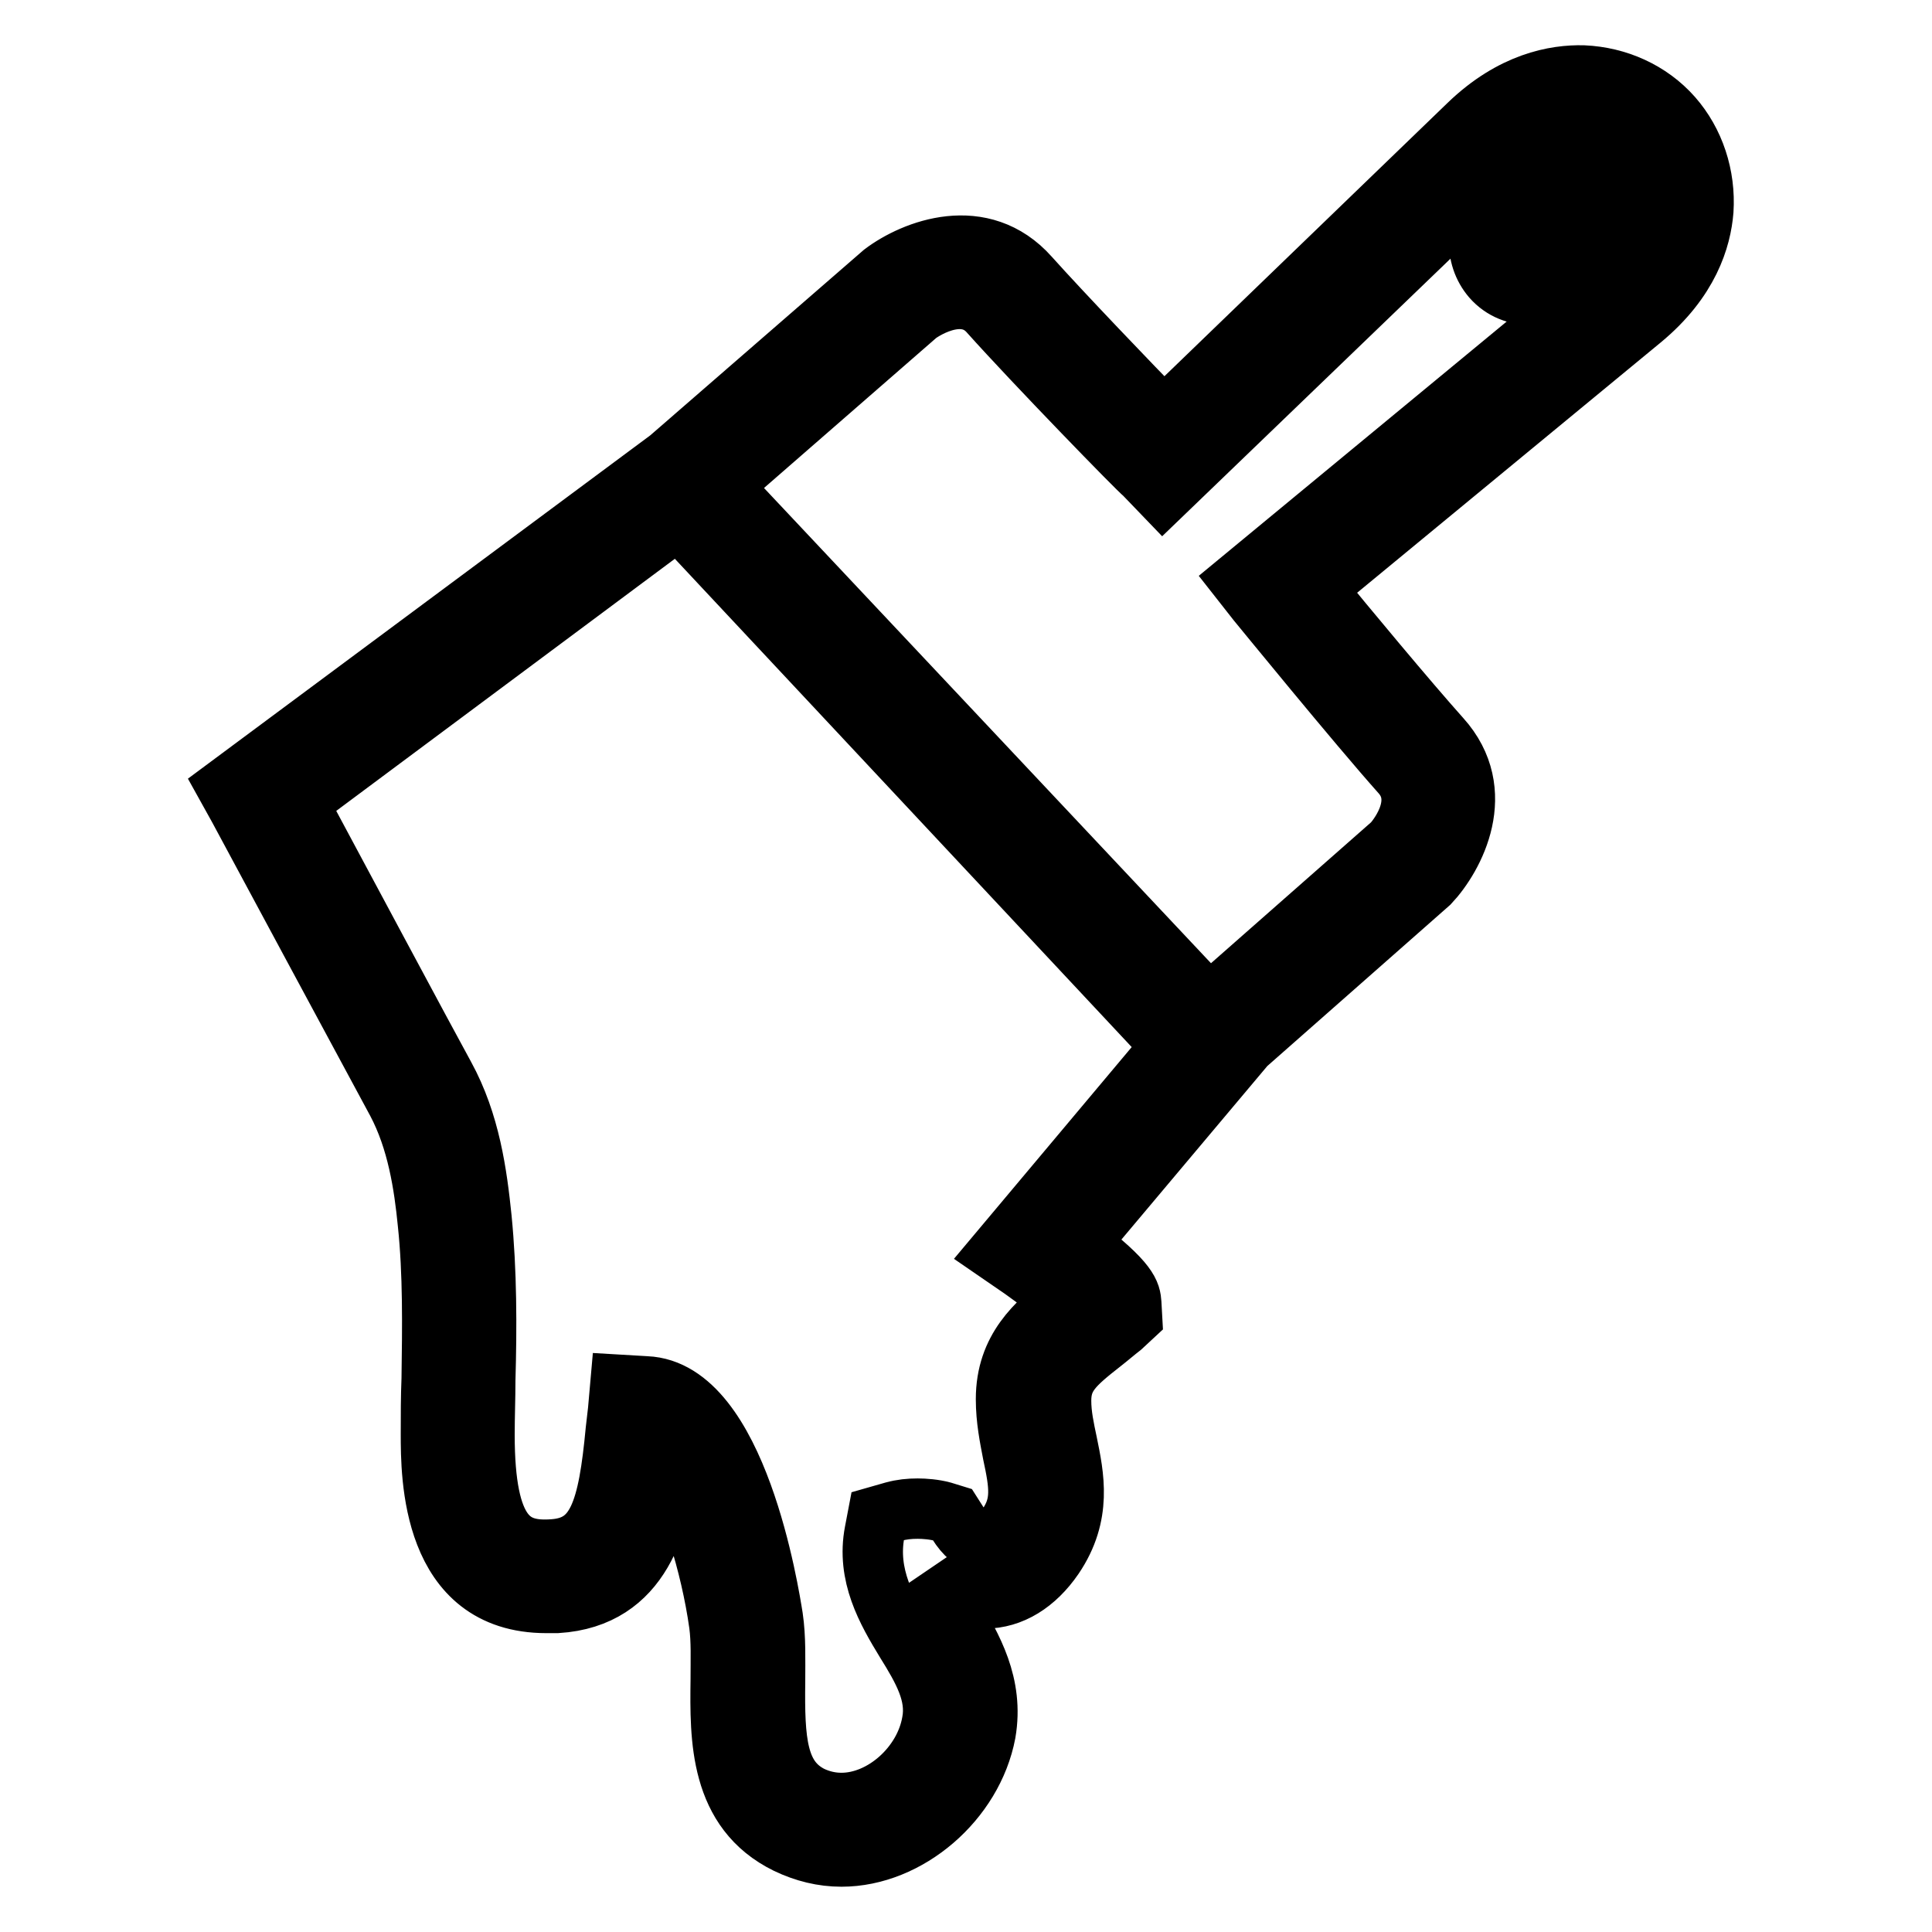
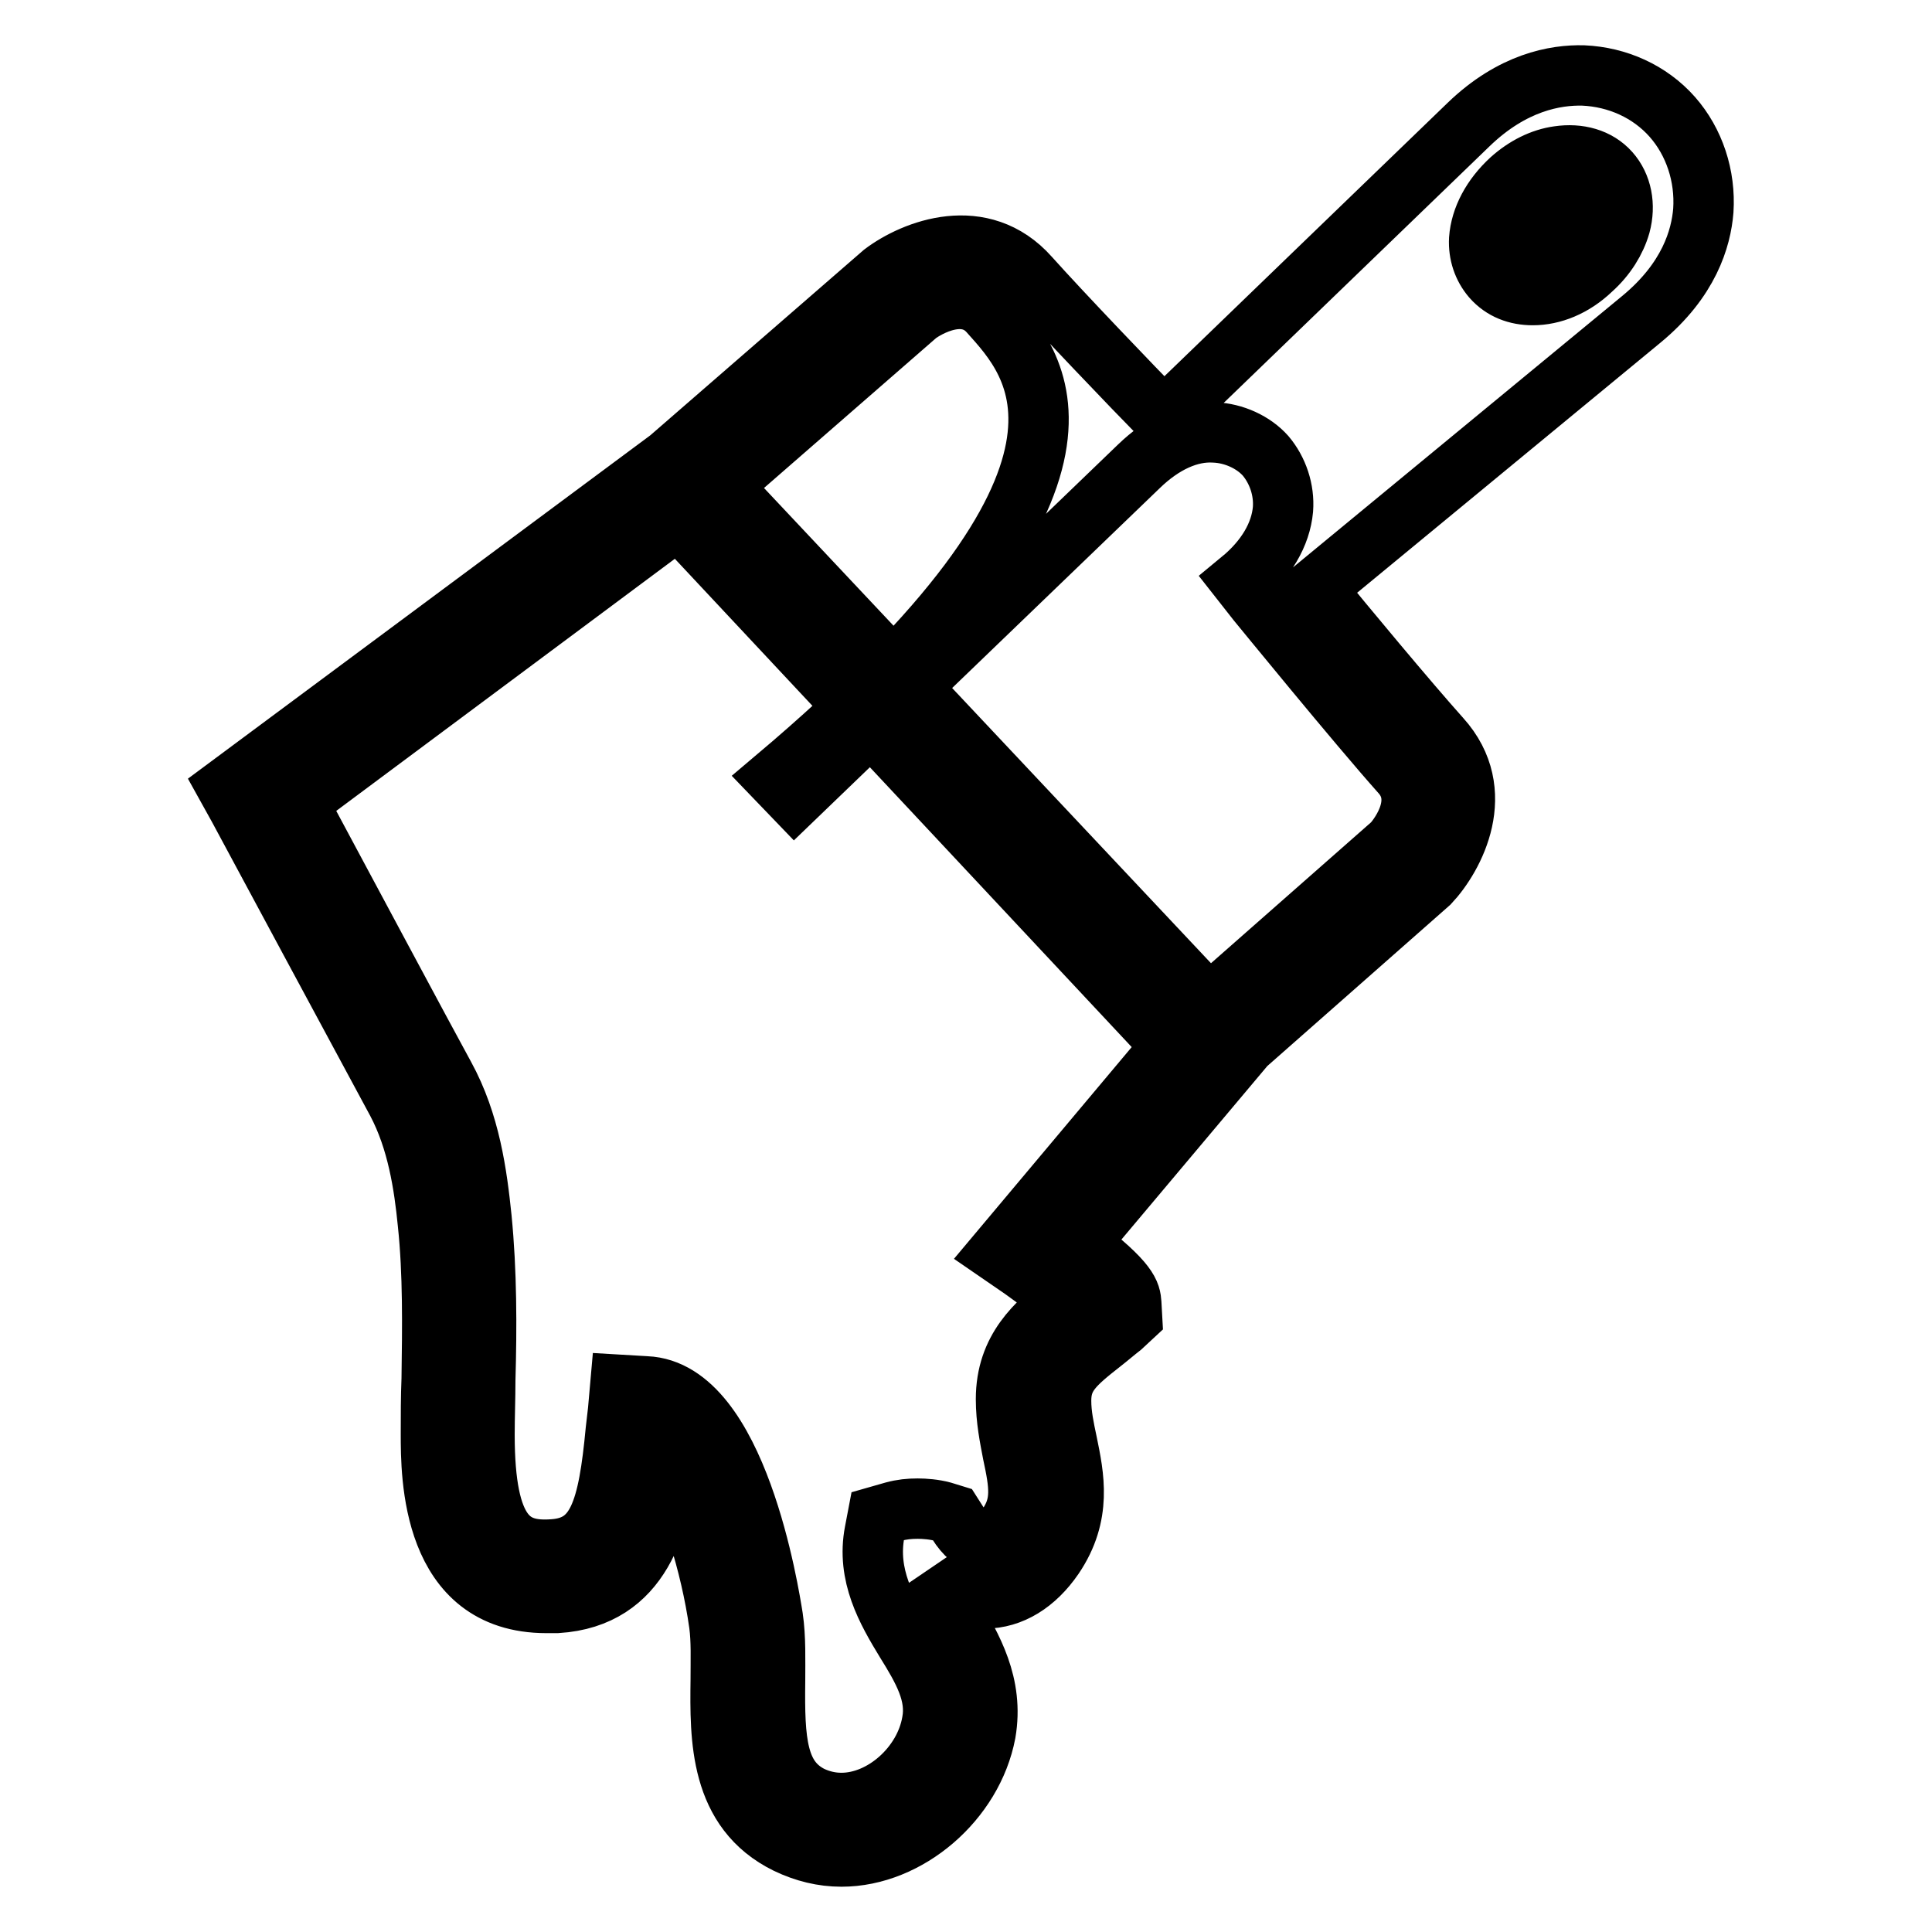
<svg xmlns="http://www.w3.org/2000/svg" version="1.1" x="0px" y="0px" viewBox="0 0 256 256" enable-background="new 0 0 256 256" xml:space="preserve">
  <g>
-     <path stroke-width="8" fill-opacity="0" stroke="#000000" d="M163.3,140l-4.7-5.4l25.9-22.8c0.3-0.3,4.7-5.3,1.2-9.3c-5.8-6.5-18.6-22.2-19.1-22.8l-2.2-2.8l48.8-40.3 c3.4-2.8,5.3-6.1,5.6-9.4c0.2-2.6-0.7-5.2-2.3-7.1c-1.6-1.8-4.2-3-6.8-3.1c-3.3-0.2-6.8,1.4-10,4.5l-45.6,43.9l-2.5-2.6 C151,62.4,137,48,131.1,41.4c-3.6-4.1-9.4,0.1-9.6,0.3L94.3,65.4L89.6,60L117,36.2c4.1-3.1,13.1-6.6,19.4,0.5 c4.3,4.8,13.4,14.3,17.8,18.8l40.4-39c5.8-5.6,11.5-6.6,15.2-6.5c4.5,0.2,8.8,2.1,11.8,5.5c2.9,3.3,4.4,7.8,4.1,12.4 c-0.3,3.7-1.9,9.2-8.2,14.4l-43.3,35.7c4,4.9,12.4,15,16.7,19.8c6.4,7.1,1.8,15.7-1.5,19.2L163.3,140L163.3,140z M203.1,39.1 c-2.1,0-4-0.7-5.4-2.3c-1.2-1.4-1.8-3.2-1.7-5.1c0.2-2.8,1.7-5.6,4.2-7.9c1.9-1.7,4.1-2.8,6.3-3.1c2.7-0.4,5.2,0.3,6.8,2.1 c1.6,1.8,2.1,4.4,1.4,7c-0.6,2.1-1.9,4.2-3.8,5.9C208.5,38,205.7,39.1,203.1,39.1L203.1,39.1z M207.9,27.8c-0.6,0-1.7,0.4-2.9,1.4 c-1.2,1.1-1.6,2.1-1.8,2.7c0.6,0,1.7-0.4,2.9-1.4C207.4,29.4,207.8,28.4,207.9,27.8z M111.5,246c-2.5,0-4.9-0.6-7.2-1.7 c-9-4.4-8.9-14-8.8-21.7c0-2.7,0.1-5.2-0.2-7.4c-1.1-7.9-4-17.1-6.9-21.6c-0.9,7.9-3.3,18.1-14.6,18.8c-0.5,0-0.9,0-1.4,0h0 c-15.3,0-15.3-16.9-15.3-22.4c0-2.4,0-4.9,0.1-7.3c0.1-6.9,0.2-14-0.5-20.6c-0.5-5.1-1.4-11-4.1-16.1c-2.5-4.6-21-39-21-39 l-1.5-2.7l60.6-45l74.4,79.1l-22.2,26.4c6.8,5.2,6.9,6.6,7,7.9l0.1,1.8l-1.4,1.3c-0.9,0.7-1.7,1.4-2.6,2.1 c-3.7,2.9-5.4,4.4-5.4,7.7c0,1.9,0.4,3.7,0.8,5.6c0.9,4.4,2,9.5-1.8,15.1c-2.4,3.5-5.6,5.5-9.1,5.5c-2.5,0-4.9-1.1-7-3 c0.6,1.6,1.6,3.3,2.7,5.1c2.6,4.4,5.5,9.3,4.4,15.7C128.9,238.6,120.3,246,111.5,246z M82.2,183.5l3.4,0.2 c12.1,0.5,16.3,27.5,16.8,30.6c0.4,2.7,0.3,5.7,0.3,8.5c-0.1,7.9,0.2,12.9,4.8,15.2c1.3,0.6,2.6,0.9,4,0.9c5.5,0,11-4.9,12-10.7 c0.7-3.7-1.2-7-3.5-10.7c-2.5-4.1-5.2-8.8-4.1-14.5l0.4-2.1l2.1-0.6c1.1-0.3,2.1-0.4,3.2-0.4c0.9,0,2.2,0.1,3.3,0.4l1.3,0.4 l0.7,1.1c2,3.2,4.4,3.6,6.6,0.4c2-2.9,1.6-5.4,0.7-9.6c-0.4-2.1-0.9-4.5-0.9-7.2c0-6.7,4.1-10.1,7.7-13c-1.5-1.3-3.7-2.9-5.5-4.2 l-3.2-2.2l23-27.4L89.9,68.7l-50.5,37.6c4.4,8.2,17.4,32.5,19.5,36.3c3.4,6.2,4.3,13,4.9,18.8c0.7,7.1,0.7,14.4,0.5,21.5 c0,2.4-0.1,4.8-0.1,7.2c0,13.4,3.6,15.6,9.1,15.2c5.9-0.4,7.3-5.2,8.3-15.8c0.1-0.9,0.2-1.8,0.3-2.6L82.2,183.5z" />
+     <path stroke-width="8" fill-opacity="0" stroke="#000000" d="M163.3,140l-4.7-5.4l25.9-22.8c0.3-0.3,4.7-5.3,1.2-9.3c-5.8-6.5-18.6-22.2-19.1-22.8l-2.2-2.8c3.4-2.8,5.3-6.1,5.6-9.4c0.2-2.6-0.7-5.2-2.3-7.1c-1.6-1.8-4.2-3-6.8-3.1c-3.3-0.2-6.8,1.4-10,4.5l-45.6,43.9l-2.5-2.6 C151,62.4,137,48,131.1,41.4c-3.6-4.1-9.4,0.1-9.6,0.3L94.3,65.4L89.6,60L117,36.2c4.1-3.1,13.1-6.6,19.4,0.5 c4.3,4.8,13.4,14.3,17.8,18.8l40.4-39c5.8-5.6,11.5-6.6,15.2-6.5c4.5,0.2,8.8,2.1,11.8,5.5c2.9,3.3,4.4,7.8,4.1,12.4 c-0.3,3.7-1.9,9.2-8.2,14.4l-43.3,35.7c4,4.9,12.4,15,16.7,19.8c6.4,7.1,1.8,15.7-1.5,19.2L163.3,140L163.3,140z M203.1,39.1 c-2.1,0-4-0.7-5.4-2.3c-1.2-1.4-1.8-3.2-1.7-5.1c0.2-2.8,1.7-5.6,4.2-7.9c1.9-1.7,4.1-2.8,6.3-3.1c2.7-0.4,5.2,0.3,6.8,2.1 c1.6,1.8,2.1,4.4,1.4,7c-0.6,2.1-1.9,4.2-3.8,5.9C208.5,38,205.7,39.1,203.1,39.1L203.1,39.1z M207.9,27.8c-0.6,0-1.7,0.4-2.9,1.4 c-1.2,1.1-1.6,2.1-1.8,2.7c0.6,0,1.7-0.4,2.9-1.4C207.4,29.4,207.8,28.4,207.9,27.8z M111.5,246c-2.5,0-4.9-0.6-7.2-1.7 c-9-4.4-8.9-14-8.8-21.7c0-2.7,0.1-5.2-0.2-7.4c-1.1-7.9-4-17.1-6.9-21.6c-0.9,7.9-3.3,18.1-14.6,18.8c-0.5,0-0.9,0-1.4,0h0 c-15.3,0-15.3-16.9-15.3-22.4c0-2.4,0-4.9,0.1-7.3c0.1-6.9,0.2-14-0.5-20.6c-0.5-5.1-1.4-11-4.1-16.1c-2.5-4.6-21-39-21-39 l-1.5-2.7l60.6-45l74.4,79.1l-22.2,26.4c6.8,5.2,6.9,6.6,7,7.9l0.1,1.8l-1.4,1.3c-0.9,0.7-1.7,1.4-2.6,2.1 c-3.7,2.9-5.4,4.4-5.4,7.7c0,1.9,0.4,3.7,0.8,5.6c0.9,4.4,2,9.5-1.8,15.1c-2.4,3.5-5.6,5.5-9.1,5.5c-2.5,0-4.9-1.1-7-3 c0.6,1.6,1.6,3.3,2.7,5.1c2.6,4.4,5.5,9.3,4.4,15.7C128.9,238.6,120.3,246,111.5,246z M82.2,183.5l3.4,0.2 c12.1,0.5,16.3,27.5,16.8,30.6c0.4,2.7,0.3,5.7,0.3,8.5c-0.1,7.9,0.2,12.9,4.8,15.2c1.3,0.6,2.6,0.9,4,0.9c5.5,0,11-4.9,12-10.7 c0.7-3.7-1.2-7-3.5-10.7c-2.5-4.1-5.2-8.8-4.1-14.5l0.4-2.1l2.1-0.6c1.1-0.3,2.1-0.4,3.2-0.4c0.9,0,2.2,0.1,3.3,0.4l1.3,0.4 l0.7,1.1c2,3.2,4.4,3.6,6.6,0.4c2-2.9,1.6-5.4,0.7-9.6c-0.4-2.1-0.9-4.5-0.9-7.2c0-6.7,4.1-10.1,7.7-13c-1.5-1.3-3.7-2.9-5.5-4.2 l-3.2-2.2l23-27.4L89.9,68.7l-50.5,37.6c4.4,8.2,17.4,32.5,19.5,36.3c3.4,6.2,4.3,13,4.9,18.8c0.7,7.1,0.7,14.4,0.5,21.5 c0,2.4-0.1,4.8-0.1,7.2c0,13.4,3.6,15.6,9.1,15.2c5.9-0.4,7.3-5.2,8.3-15.8c0.1-0.9,0.2-1.8,0.3-2.6L82.2,183.5z" />
  </g>
</svg>